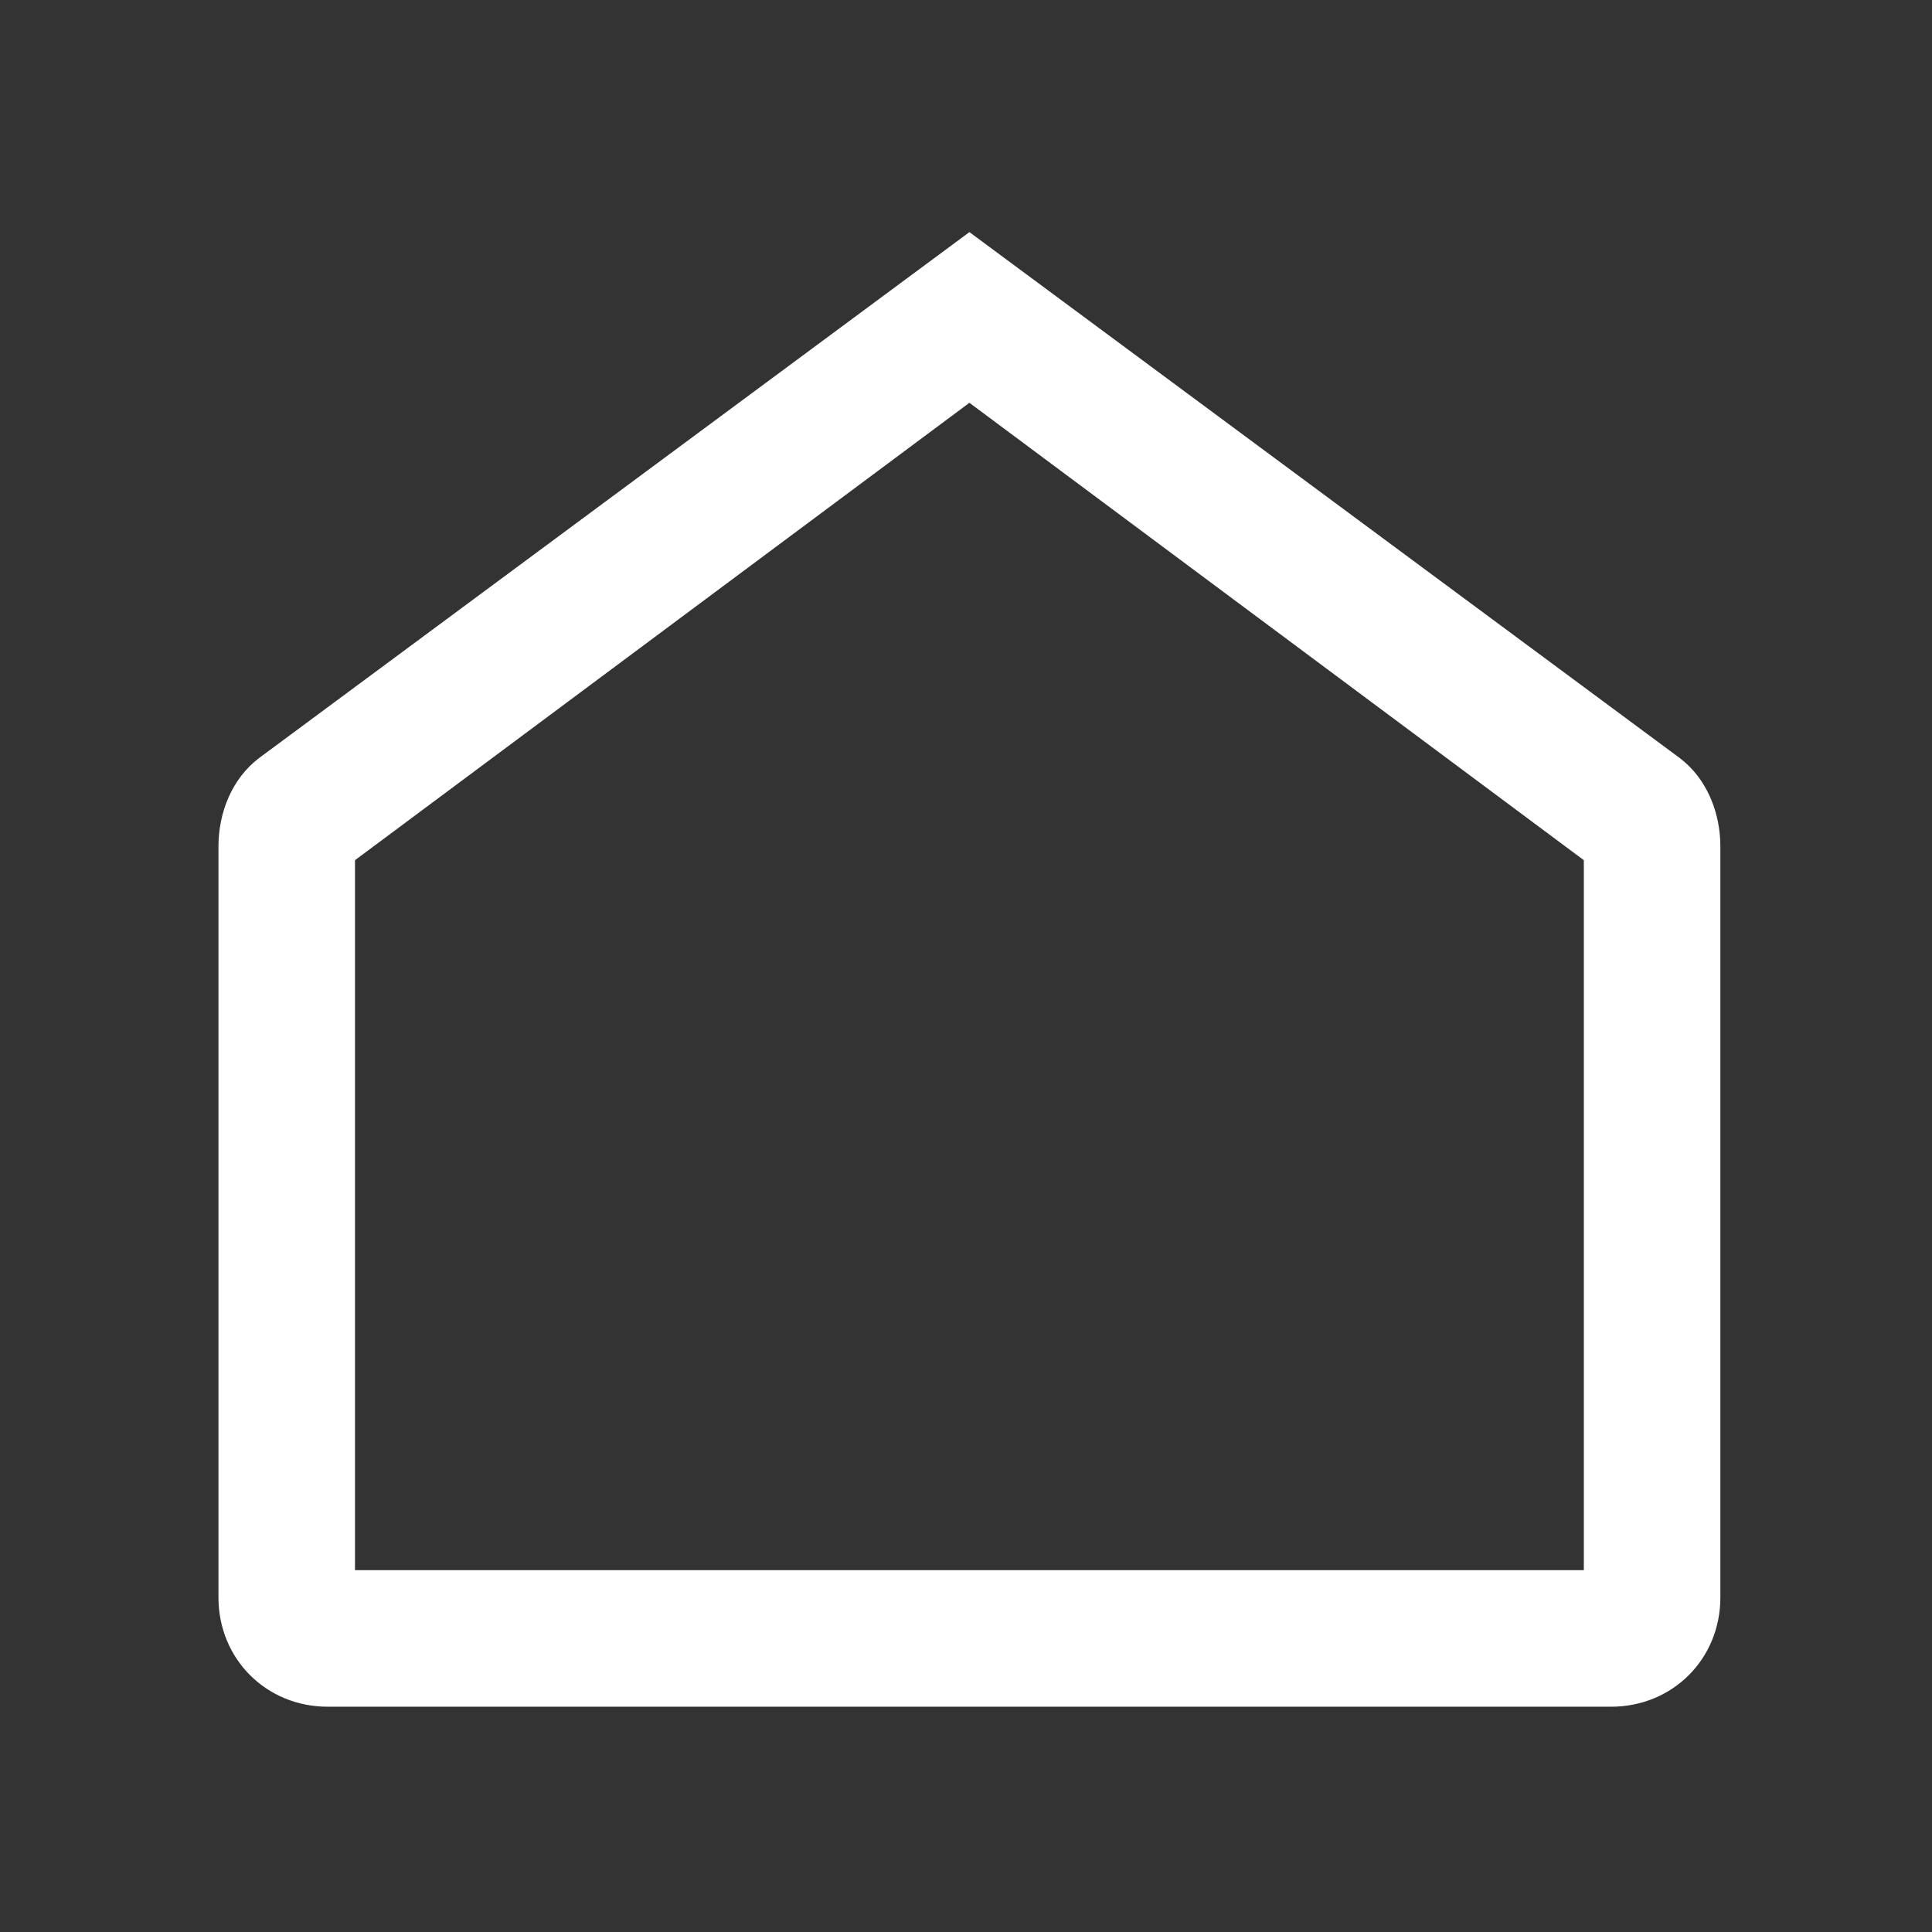
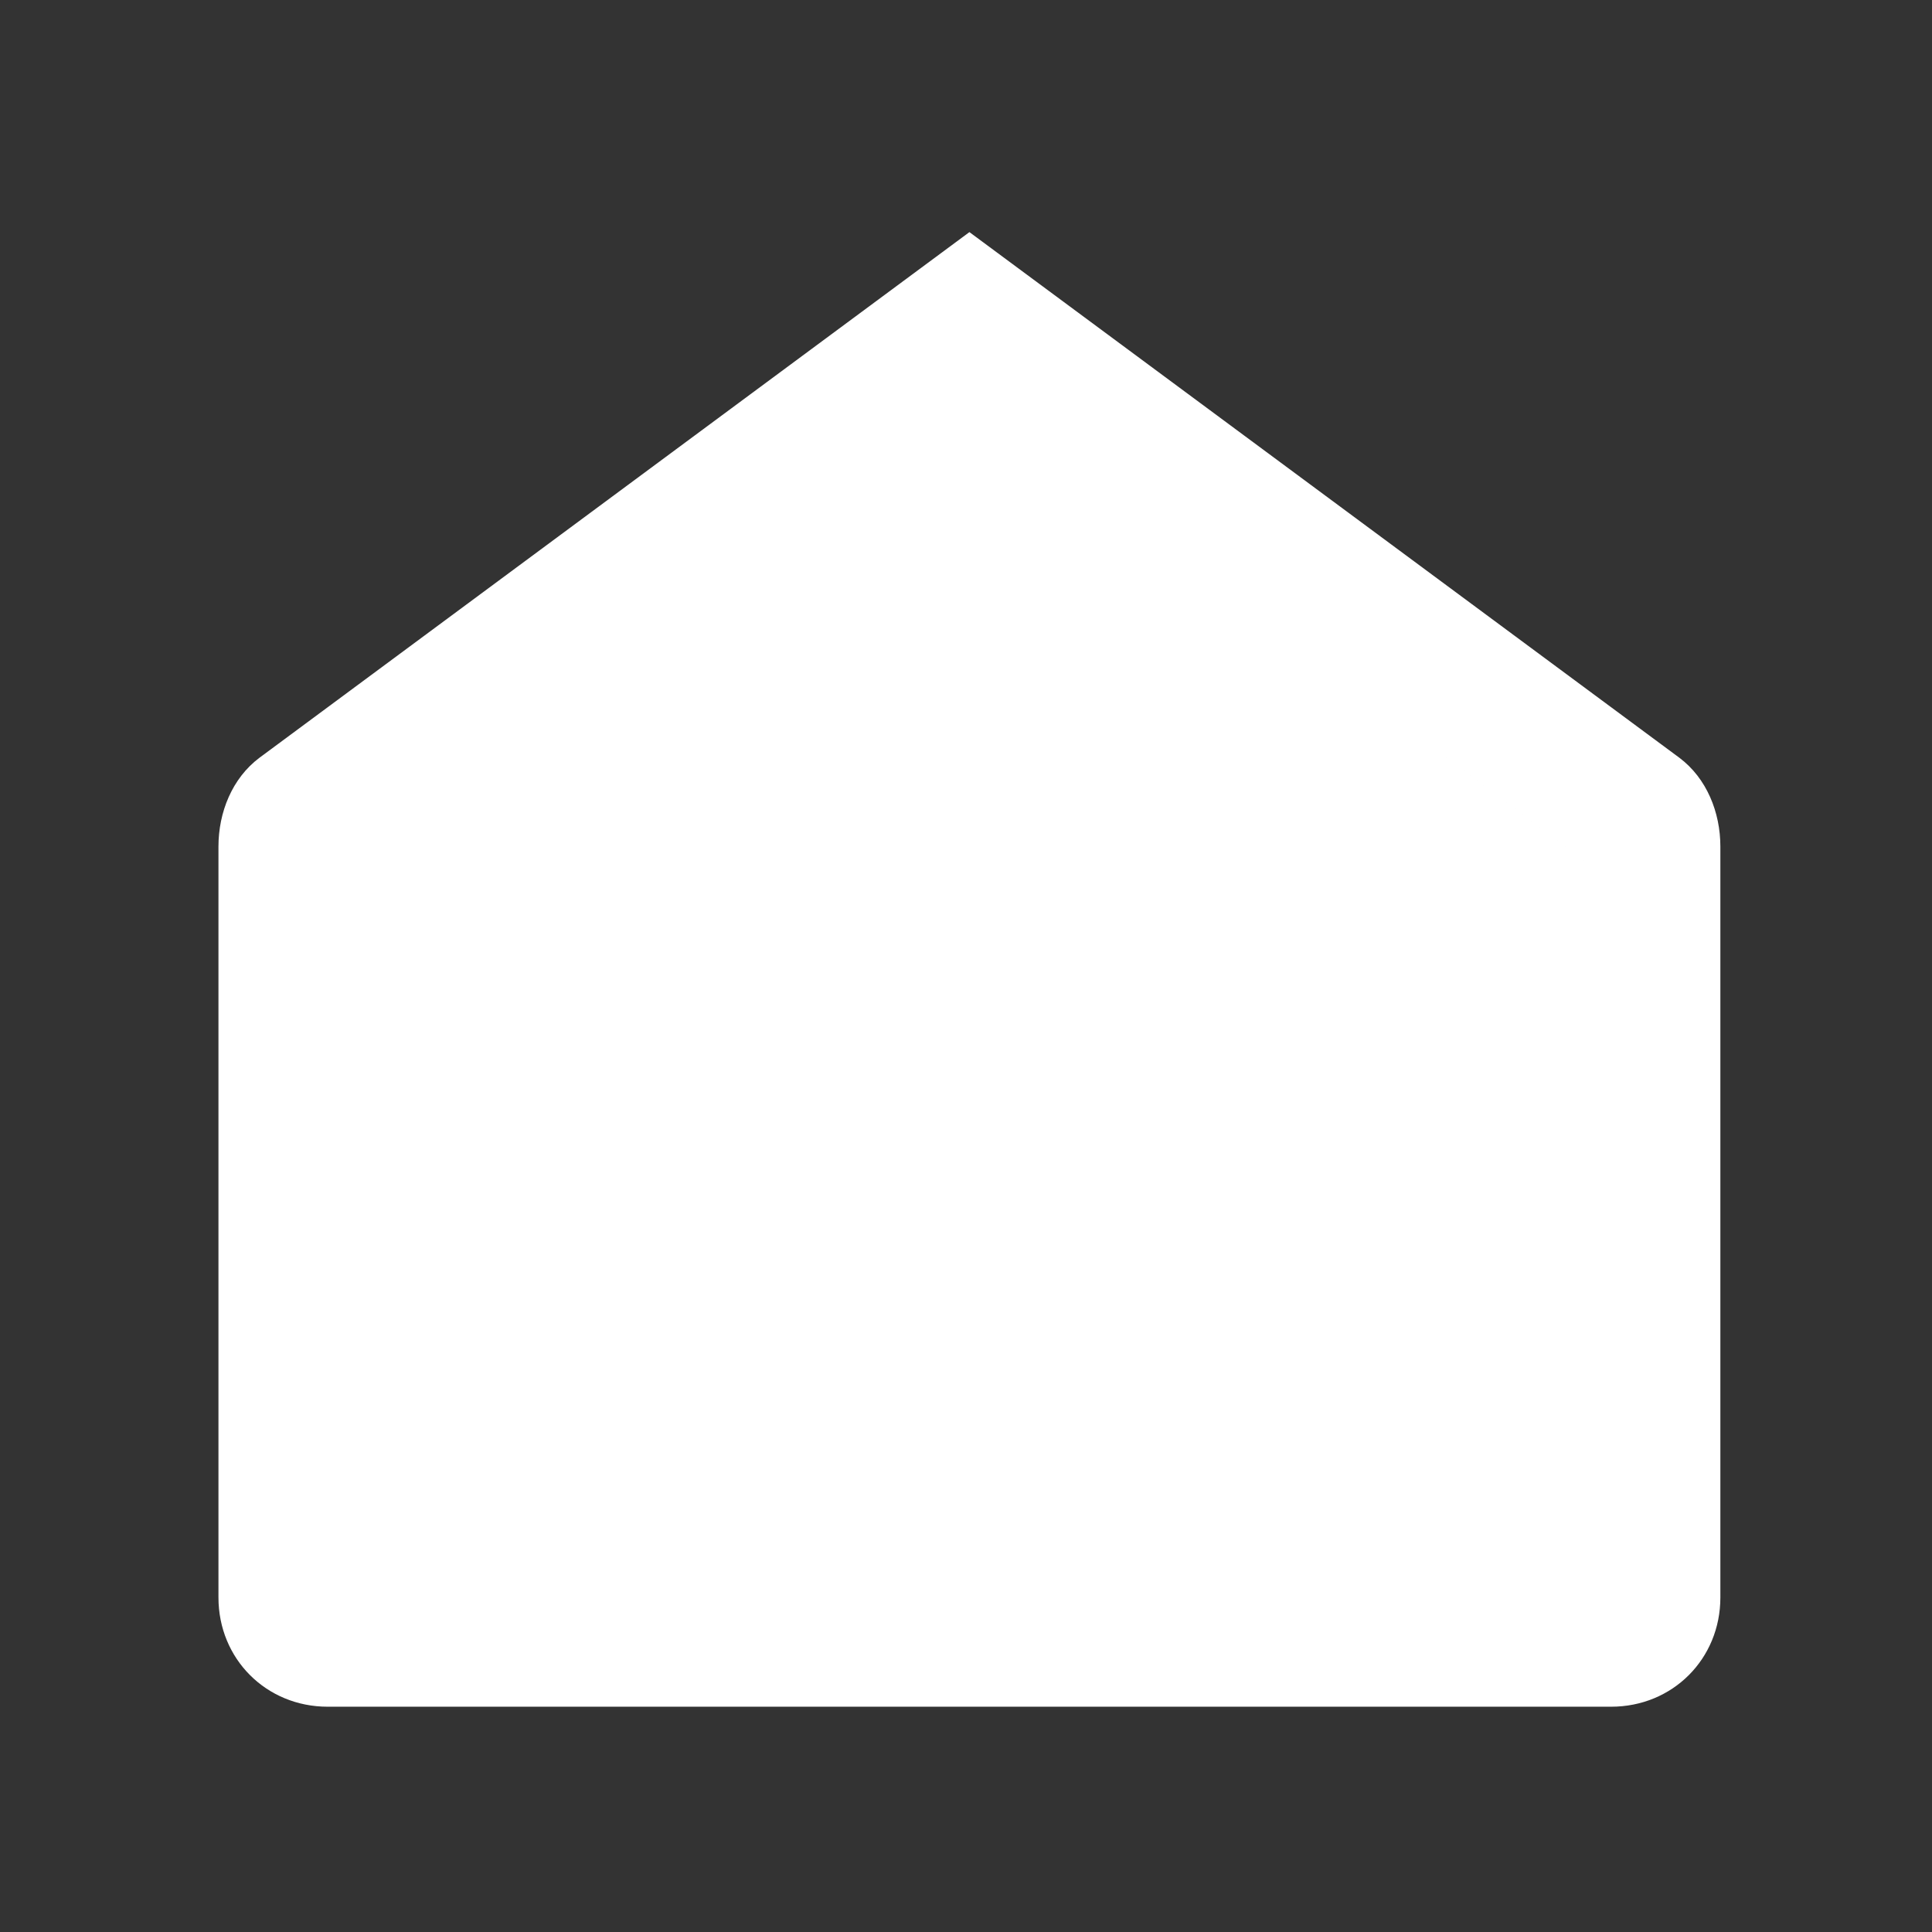
<svg xmlns="http://www.w3.org/2000/svg" version="1.1" id="Calque_1" x="0px" y="0px" viewBox="0 0 28.3 28.3" style="enable-background:new 0 0 28.3 28.3;" xml:space="preserve">
  <rect x="0" y="0" width="28.3" height="28.3" fill="#333333" stroke="none" />
  <style type="text/css">
	.st0{fill:#FFFFFF;}
</style>
-   <path class="st0" d="M14.2,5.9l9,6.7V23h-18V12.6L14.2,5.9 M14.2,3.4L3.8,11.1c-0.4,0.3-0.6,0.8-0.6,1.3v11c0,0.9,0.7,1.6,1.6,1.6  h18.8c0.9,0,1.6-0.7,1.6-1.6v-11c0-0.5-0.2-1-0.6-1.3L14.2,3.4L14.2,3.4z" />
+   <path class="st0" d="M14.2,5.9l9,6.7V23V12.6L14.2,5.9 M14.2,3.4L3.8,11.1c-0.4,0.3-0.6,0.8-0.6,1.3v11c0,0.9,0.7,1.6,1.6,1.6  h18.8c0.9,0,1.6-0.7,1.6-1.6v-11c0-0.5-0.2-1-0.6-1.3L14.2,3.4L14.2,3.4z" />
</svg>